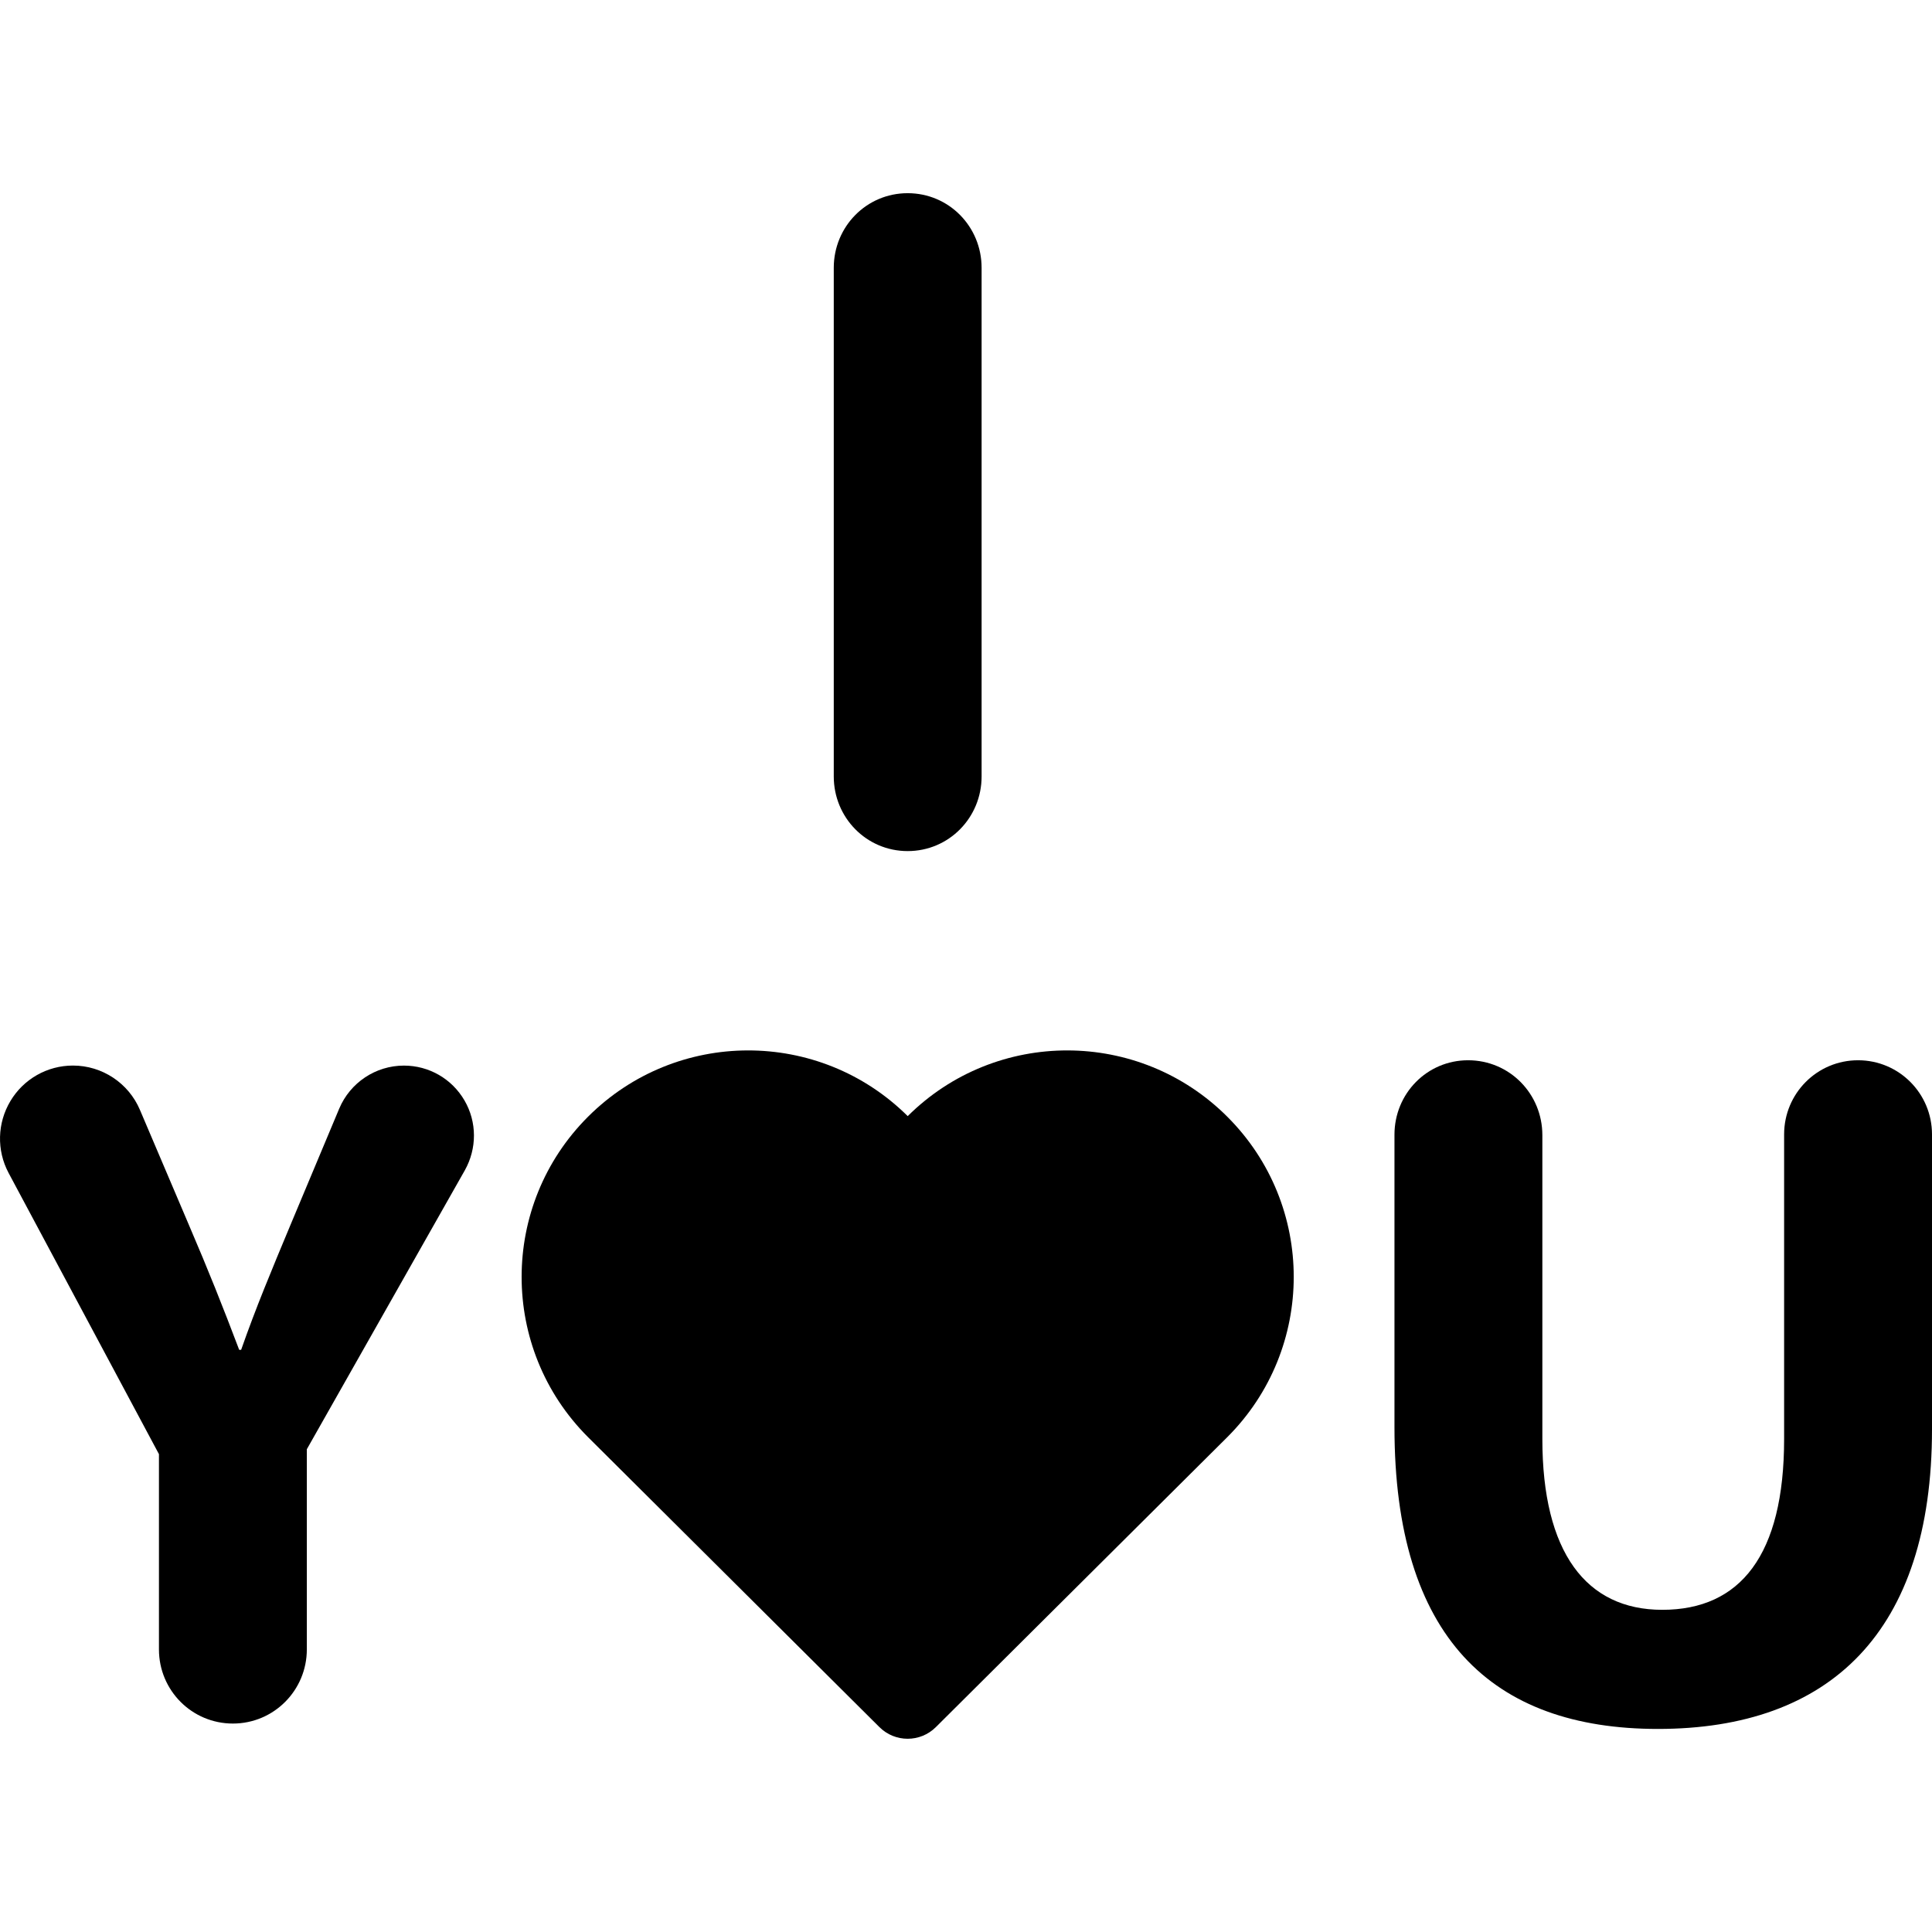
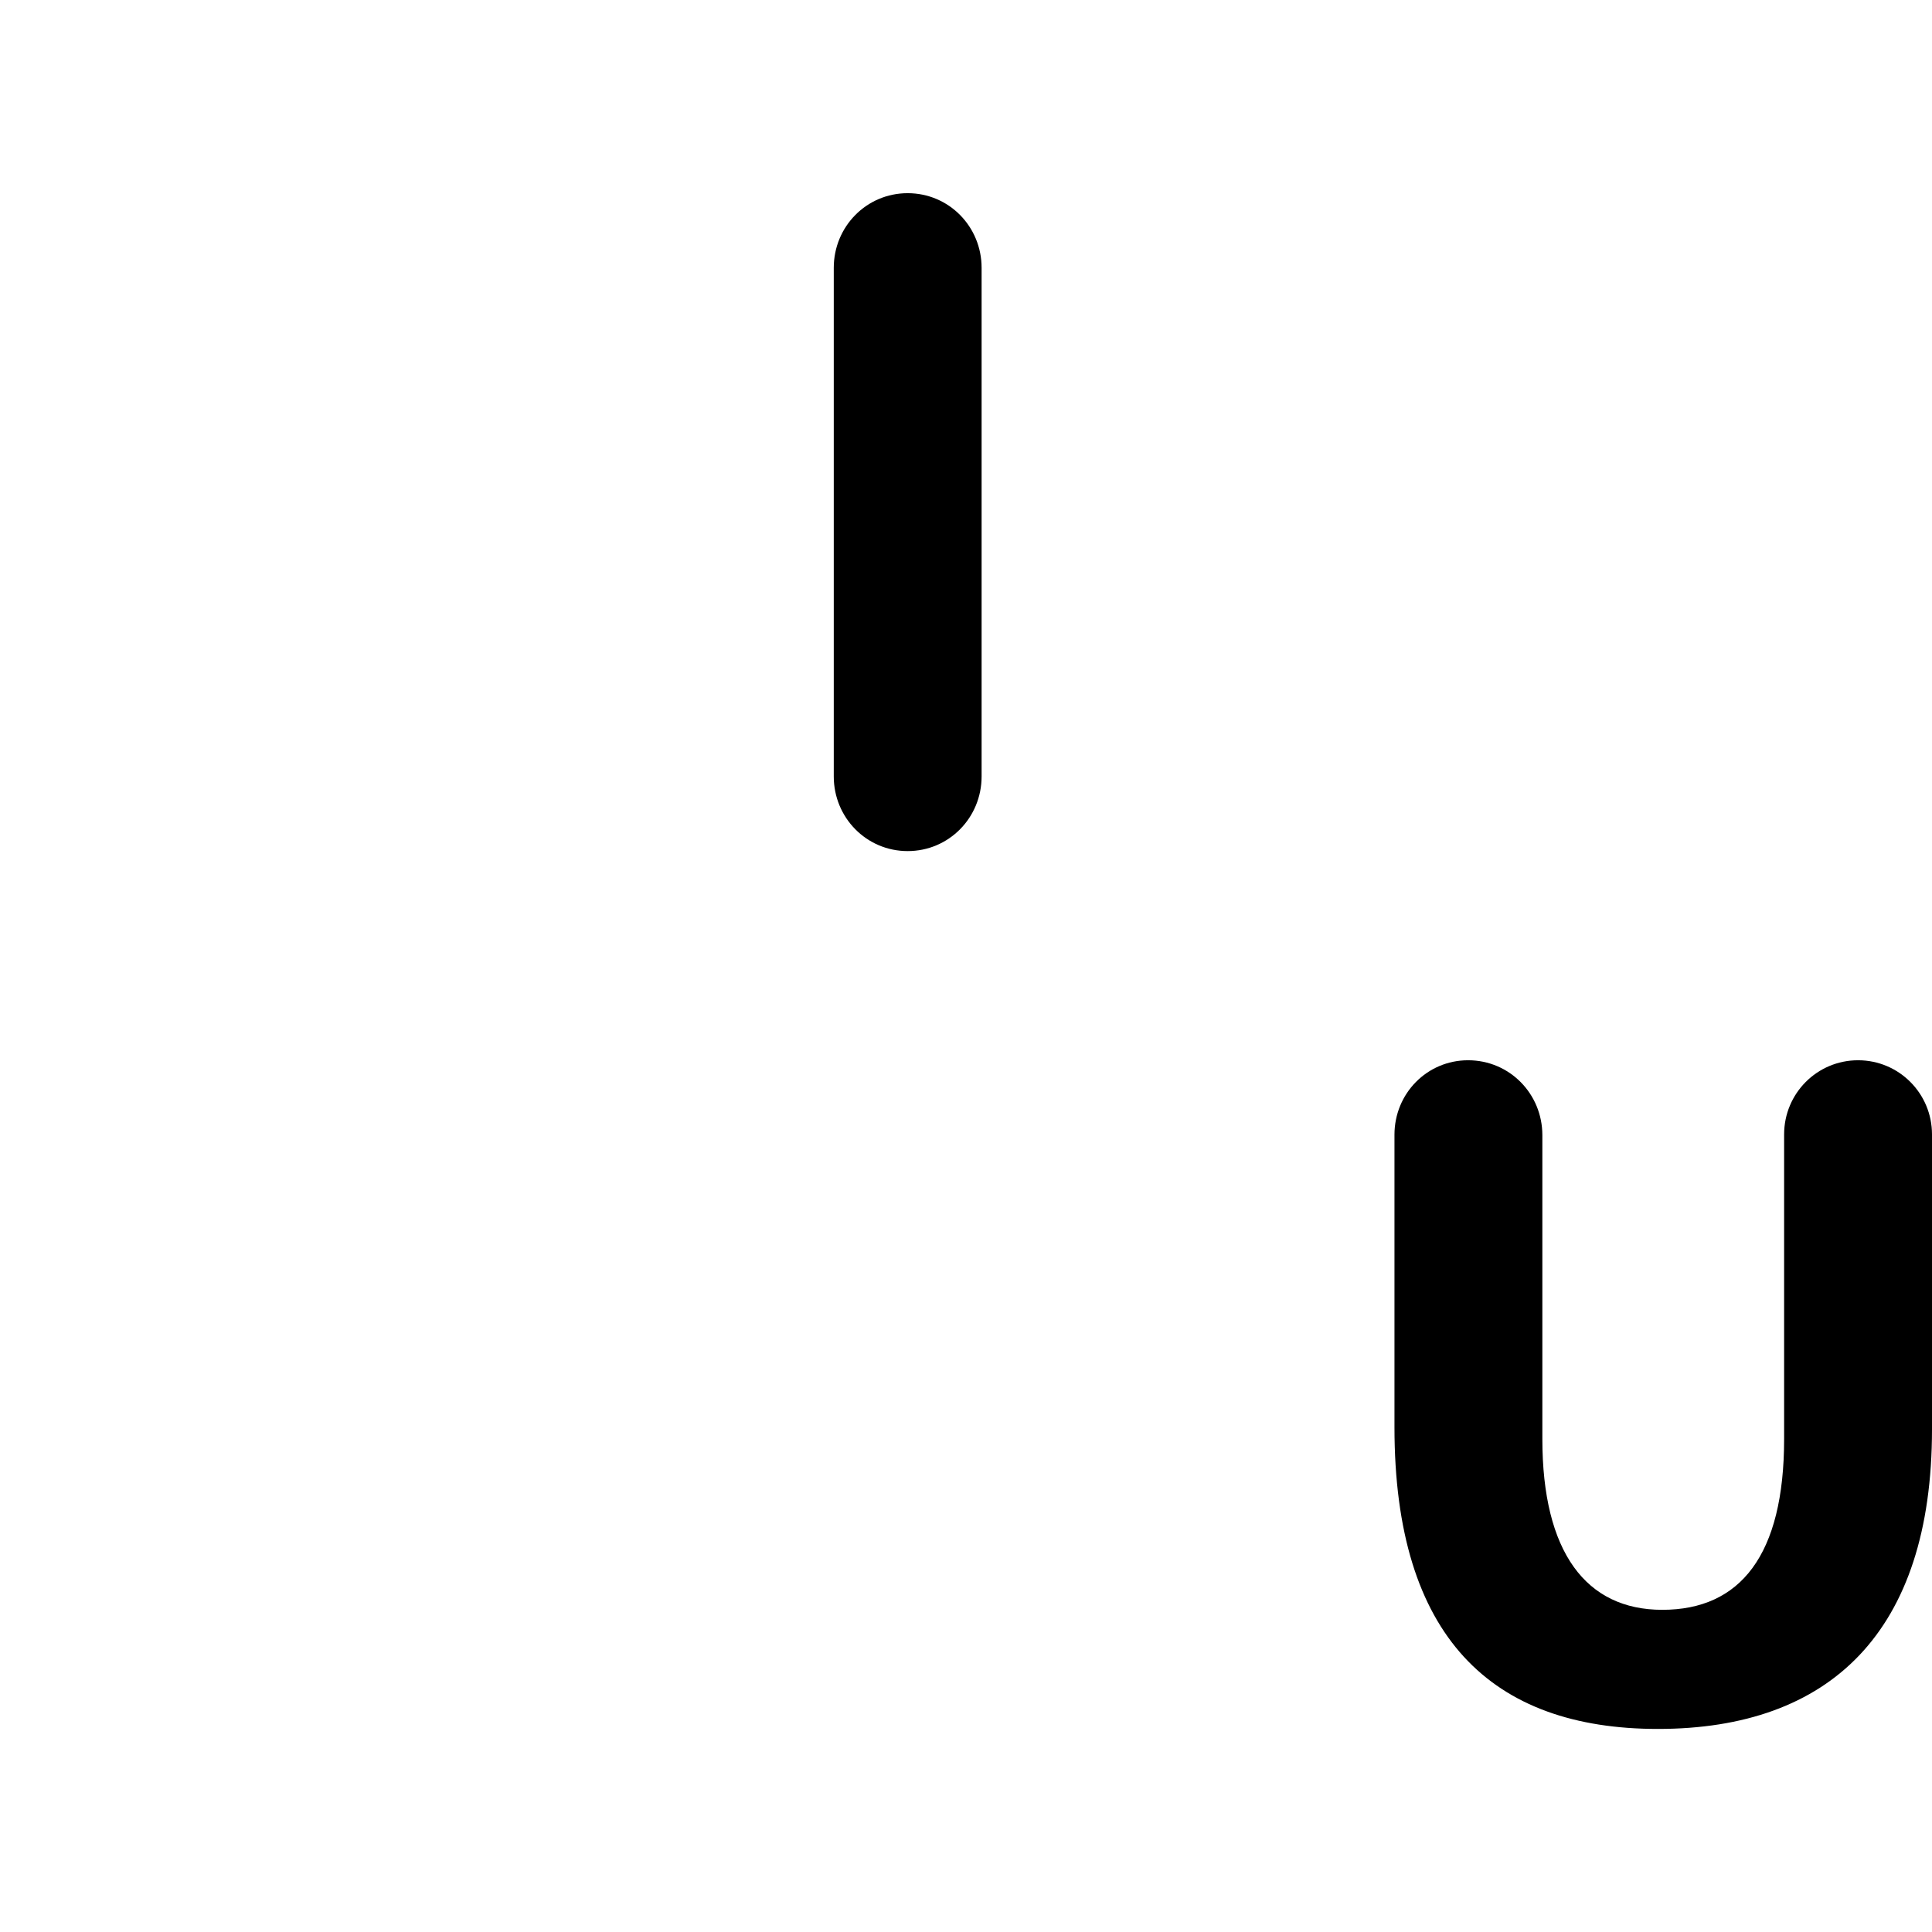
<svg xmlns="http://www.w3.org/2000/svg" fill="#000000" version="1.1" id="Capa_1" width="800px" height="800px" viewBox="0 0 45.934 45.934" xml:space="preserve">
  <g>
    <g>
      <path d="M21.58,20.235c0.981,0,1.758-0.795,1.758-1.775V6.368c0-0.98-0.776-1.775-1.758-1.775c-0.98,0-1.757,0.795-1.757,1.775    v12.092C19.823,19.439,20.6,20.235,21.58,20.235z" />
-       <path d="M21.581,26.536c-2.104-2.088-5.503-2.082-7.602,0.016c-2.103,2.102-2.103,5.512,0,7.615    c0.103,0.103,5.092,5.068,6.93,6.896c0.371,0.369,0.971,0.369,1.341,0c1.838-1.828,6.828-6.794,6.931-6.896    c2.104-2.104,2.104-5.514,0-7.615C27.083,24.454,23.684,24.448,21.581,26.536z" />
-       <path d="M9.604,25.335c-0.672,0-1.278,0.404-1.539,1.023l-1.148,2.739c-0.465,1.114-0.835,1.999-1.184,2.996H5.687    c-0.396-1.045-0.719-1.858-1.207-2.996l-1.153-2.709c-0.271-0.638-0.898-1.054-1.593-1.054c-0.61,0-1.174,0.32-1.486,0.843    c-0.313,0.522-0.331,1.17-0.045,1.708l3.576,6.688v4.642c0,0.974,0.783,1.763,1.758,1.763c0.974,0,1.758-0.79,1.758-1.764v-4.758    l3.756-6.631c0.291-0.518,0.291-1.149-0.008-1.662C10.744,25.649,10.199,25.335,9.604,25.335z" />
      <path d="M44.176,25.208c-0.974,0-1.758,0.789-1.758,1.763v7.241c0,2.763-1.041,4.062-2.897,4.062    c-1.812,0-2.851-1.369-2.851-4.062v-7.223c0-0.983-0.779-1.781-1.766-1.781c-0.976,0-1.75,0.791-1.75,1.769v6.957    c0,4.99,2.315,7.172,6.263,7.172c4.084,0,6.517-2.298,6.517-7.125v-7.01C45.934,25.997,45.149,25.208,44.176,25.208z" />
    </g>
  </g>
</svg>